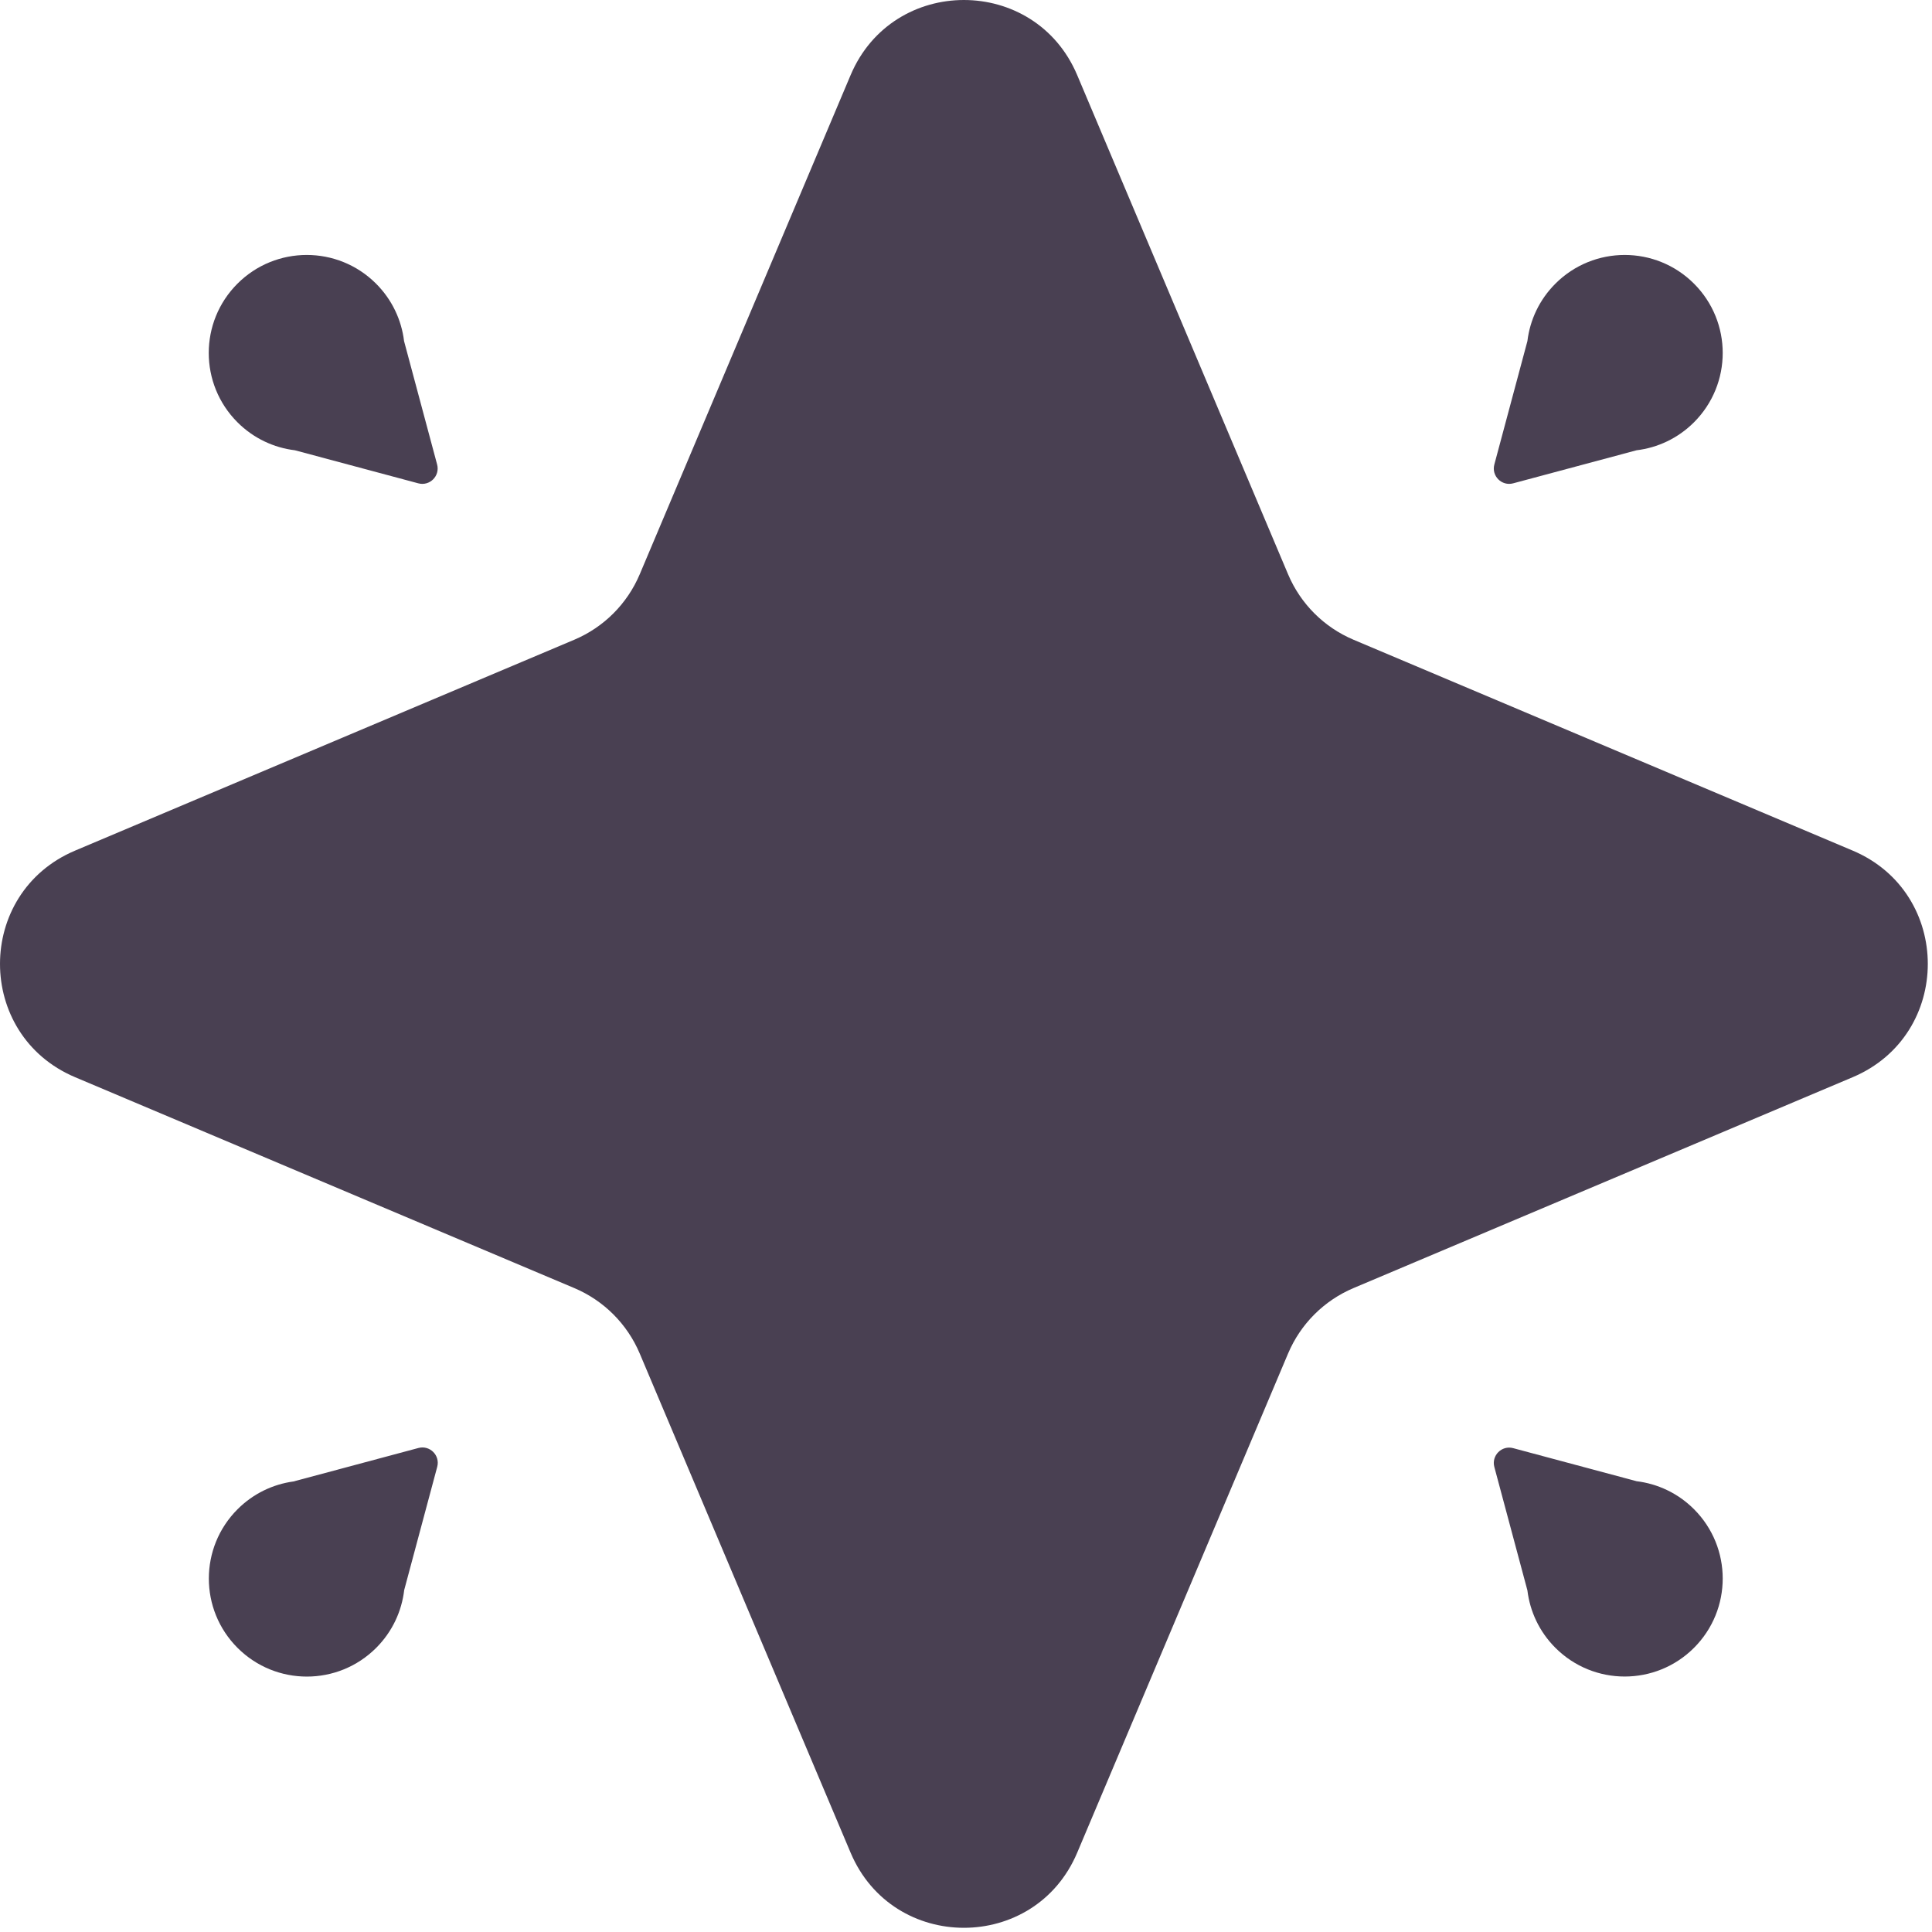
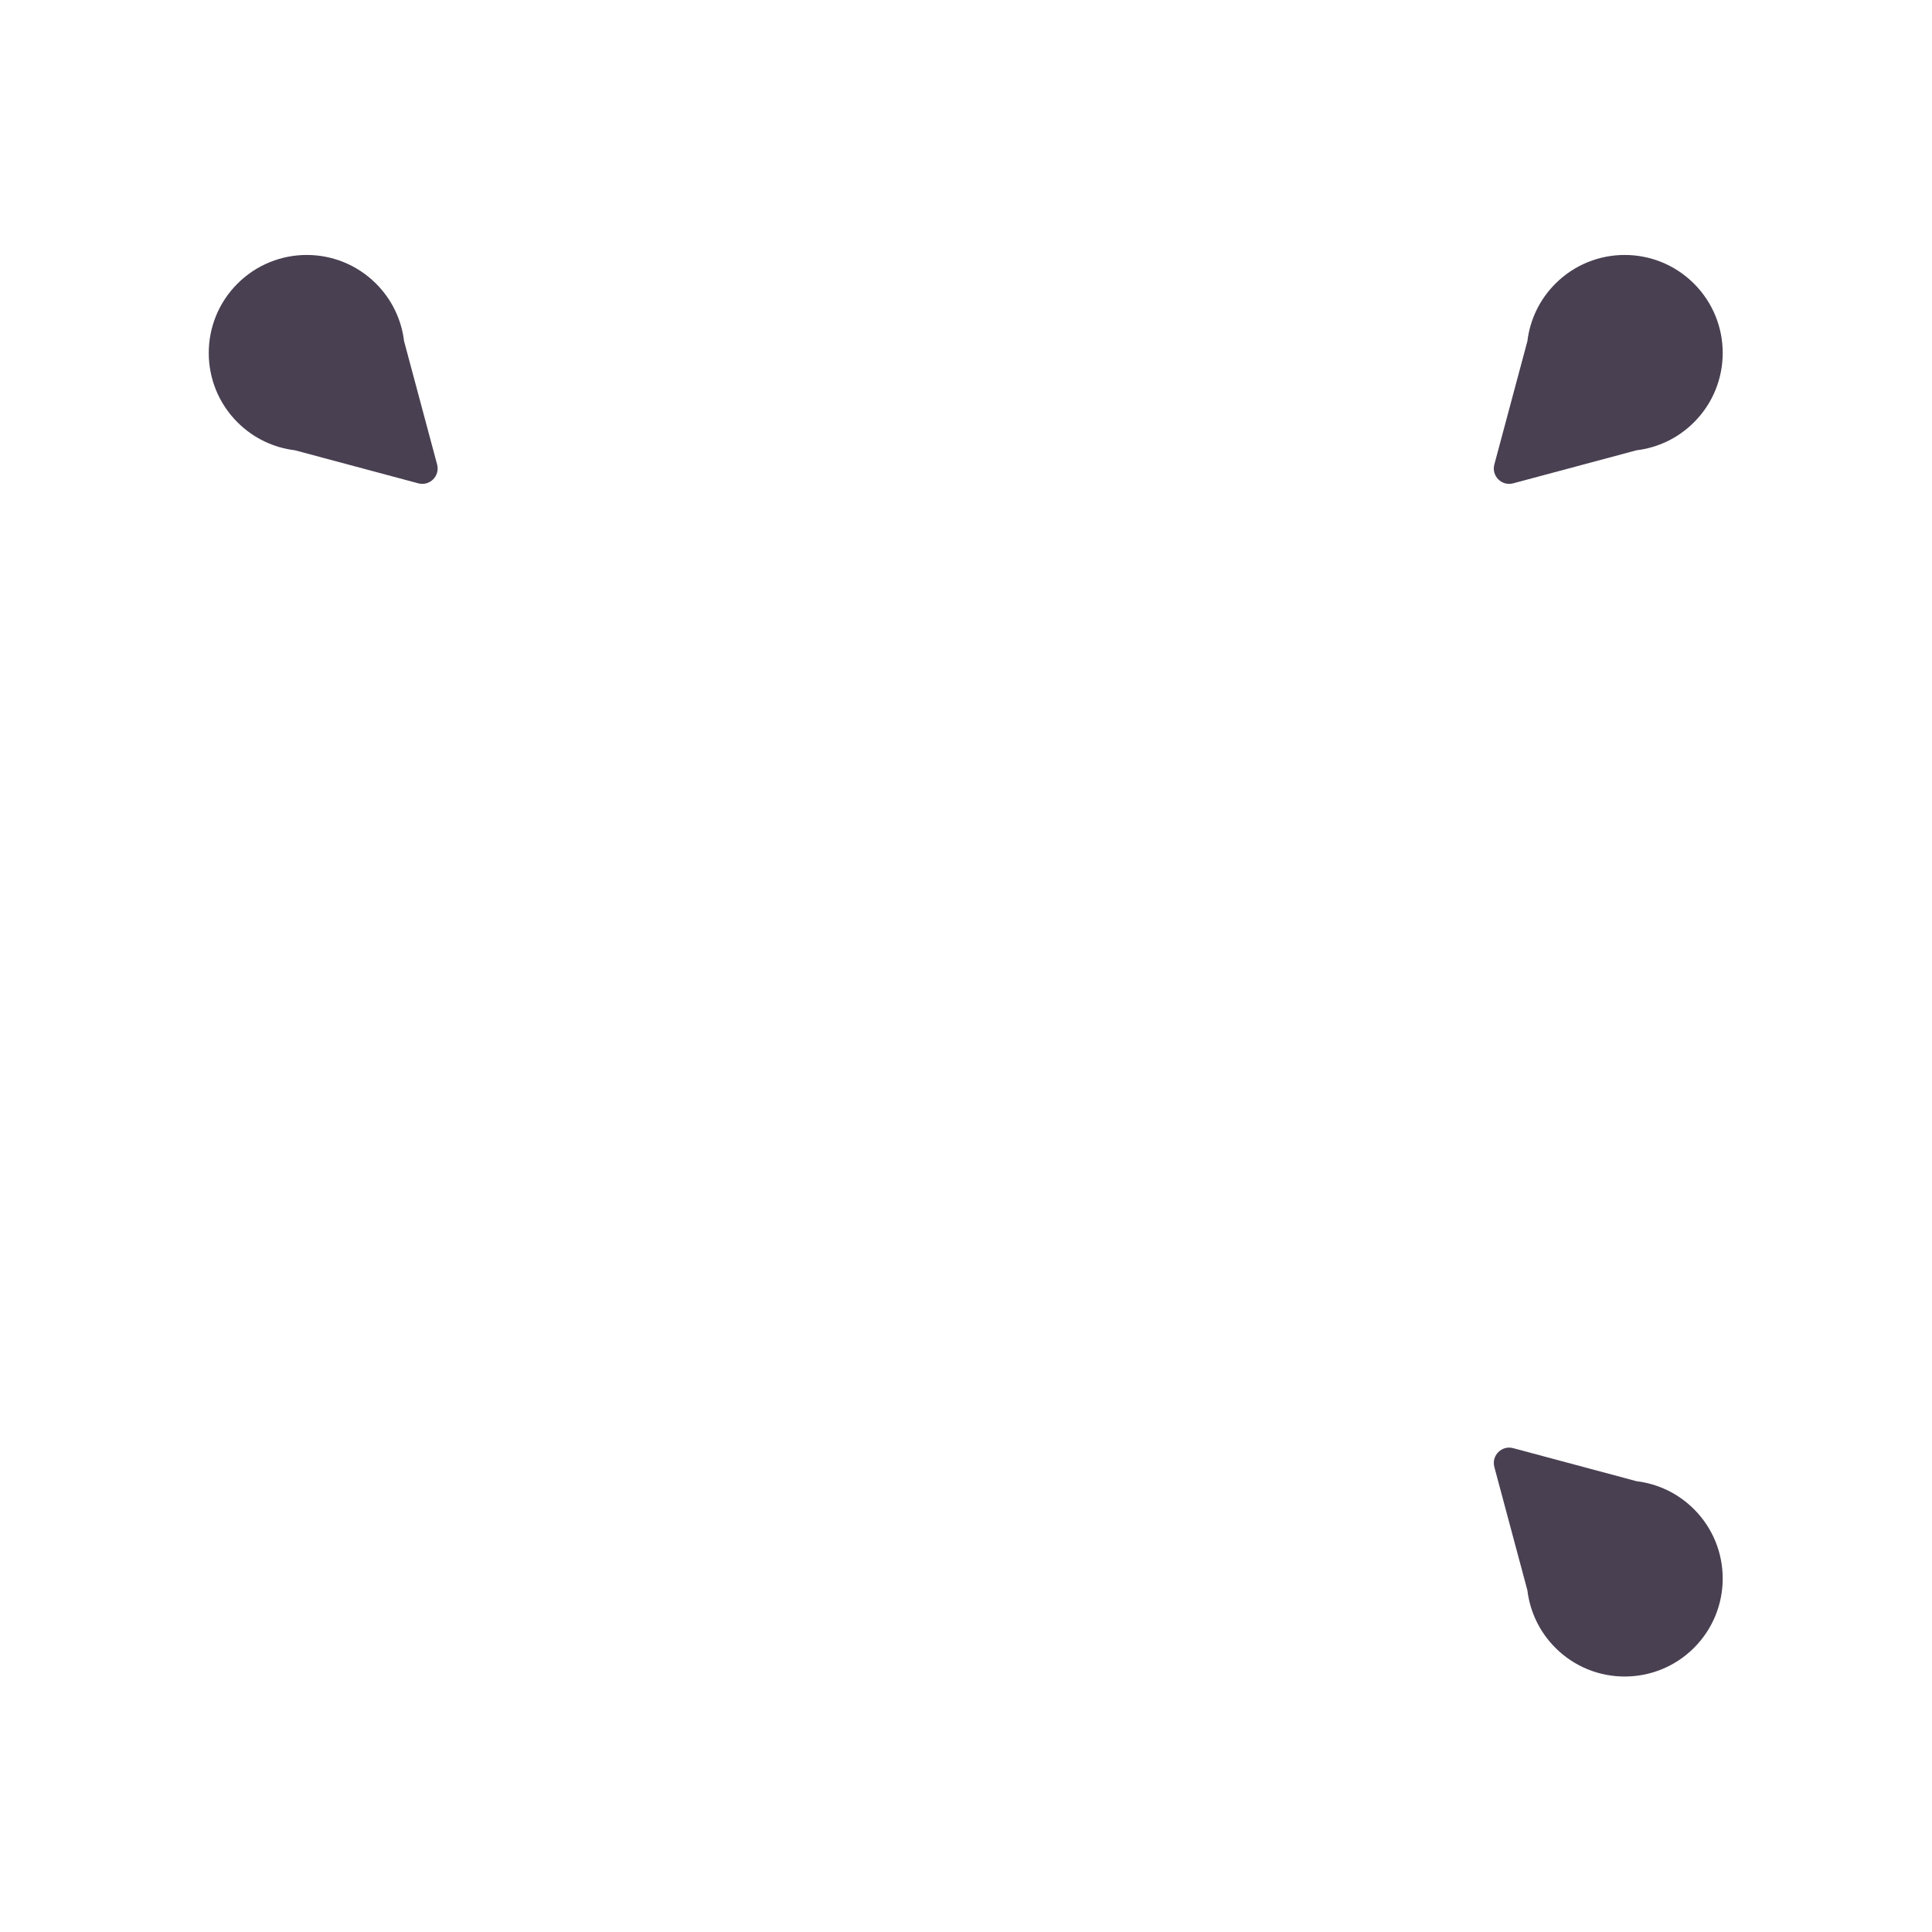
<svg xmlns="http://www.w3.org/2000/svg" fill="none" height="100%" overflow="visible" preserveAspectRatio="none" style="display: block;" viewBox="0 0 244 244" width="100%">
  <g id="Group 96">
-     <path d="M107.425 9.489C112.77 -3.163 130.7 -3.163 136.045 9.489L162.676 72.529C164.25 76.255 167.215 79.22 170.941 80.794L233.981 107.425C246.633 112.77 246.633 130.7 233.981 136.045L170.941 162.676C167.215 164.25 164.25 167.215 162.676 170.941L136.045 233.981C130.7 246.633 112.77 246.633 107.425 233.981L80.794 170.941C79.22 167.215 76.255 164.25 72.529 162.676L9.489 136.045C-3.163 130.7 -3.163 112.77 9.489 107.425L72.529 80.794C76.255 79.22 79.22 76.255 80.794 72.529L107.425 9.489Z" fill="#494052" id="Star 1" />
    <g id="Vector">
      <path d="M51.031 43.08C50.709 40.428 49.531 37.86 47.495 35.825C42.661 30.991 34.823 30.991 29.989 35.825C25.155 40.659 25.155 48.497 29.989 53.331C32.024 55.367 34.592 56.545 37.244 56.867L52.828 61.042C54.272 61.429 55.593 60.108 55.206 58.664L51.031 43.08Z" fill="#494052" />
      <path d="M206.689 56.867C209.34 56.545 211.908 55.367 213.943 53.331C218.777 48.497 218.777 40.659 213.943 35.825C209.109 30.991 201.271 30.991 196.437 35.825C194.402 37.86 193.223 40.428 192.902 43.08L188.726 58.664C188.339 60.108 189.66 61.429 191.104 61.042L206.689 56.867Z" fill="#494052" />
-       <path d="M37.066 187.099C34.482 187.453 31.988 188.623 30.001 190.61C25.167 195.444 25.167 203.282 30.001 208.117C34.836 212.951 42.673 212.951 47.508 208.117C49.555 206.07 50.735 203.484 51.048 200.816L55.219 185.251C55.606 183.807 54.285 182.486 52.841 182.873L37.066 187.099Z" fill="#494052" />
      <path d="M192.902 200.855C193.223 203.507 194.402 206.075 196.437 208.11C201.271 212.944 209.109 212.944 213.943 208.11C218.777 203.276 218.777 195.438 213.943 190.604C211.908 188.568 209.34 187.39 206.689 187.068L191.104 182.892C189.66 182.506 188.339 183.827 188.726 185.271L192.902 200.855Z" fill="#494052" />
    </g>
  </g>
</svg>